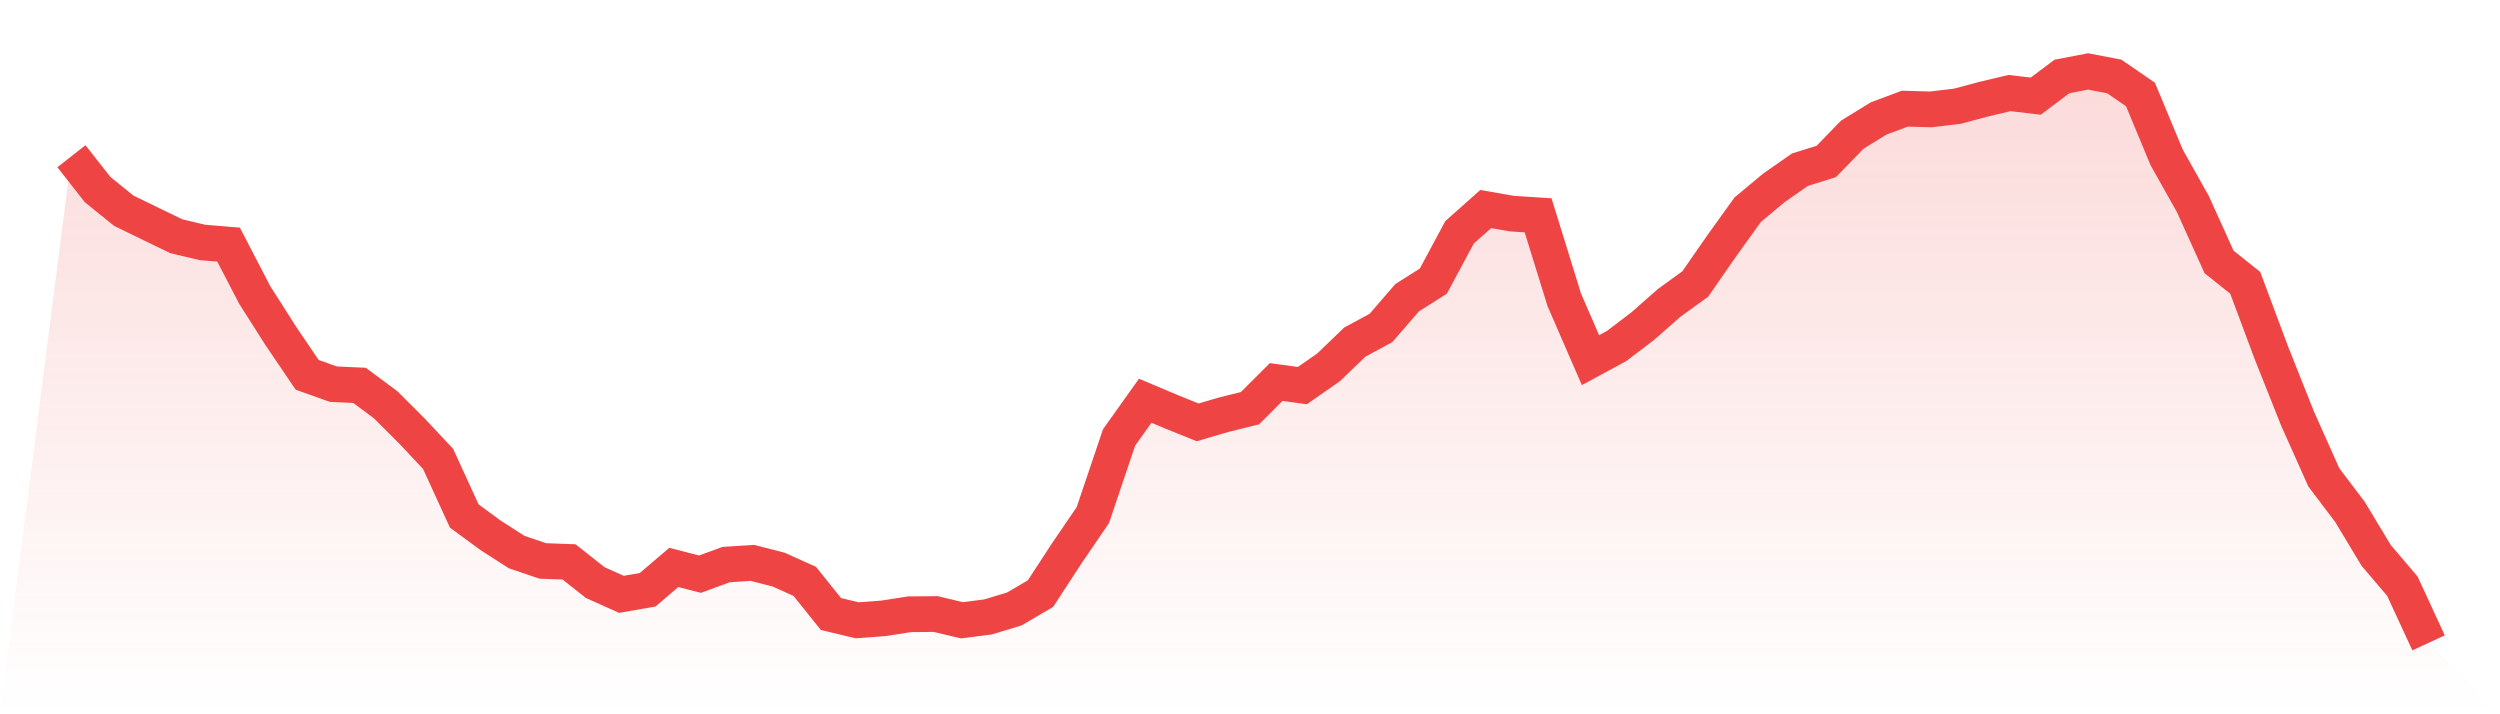
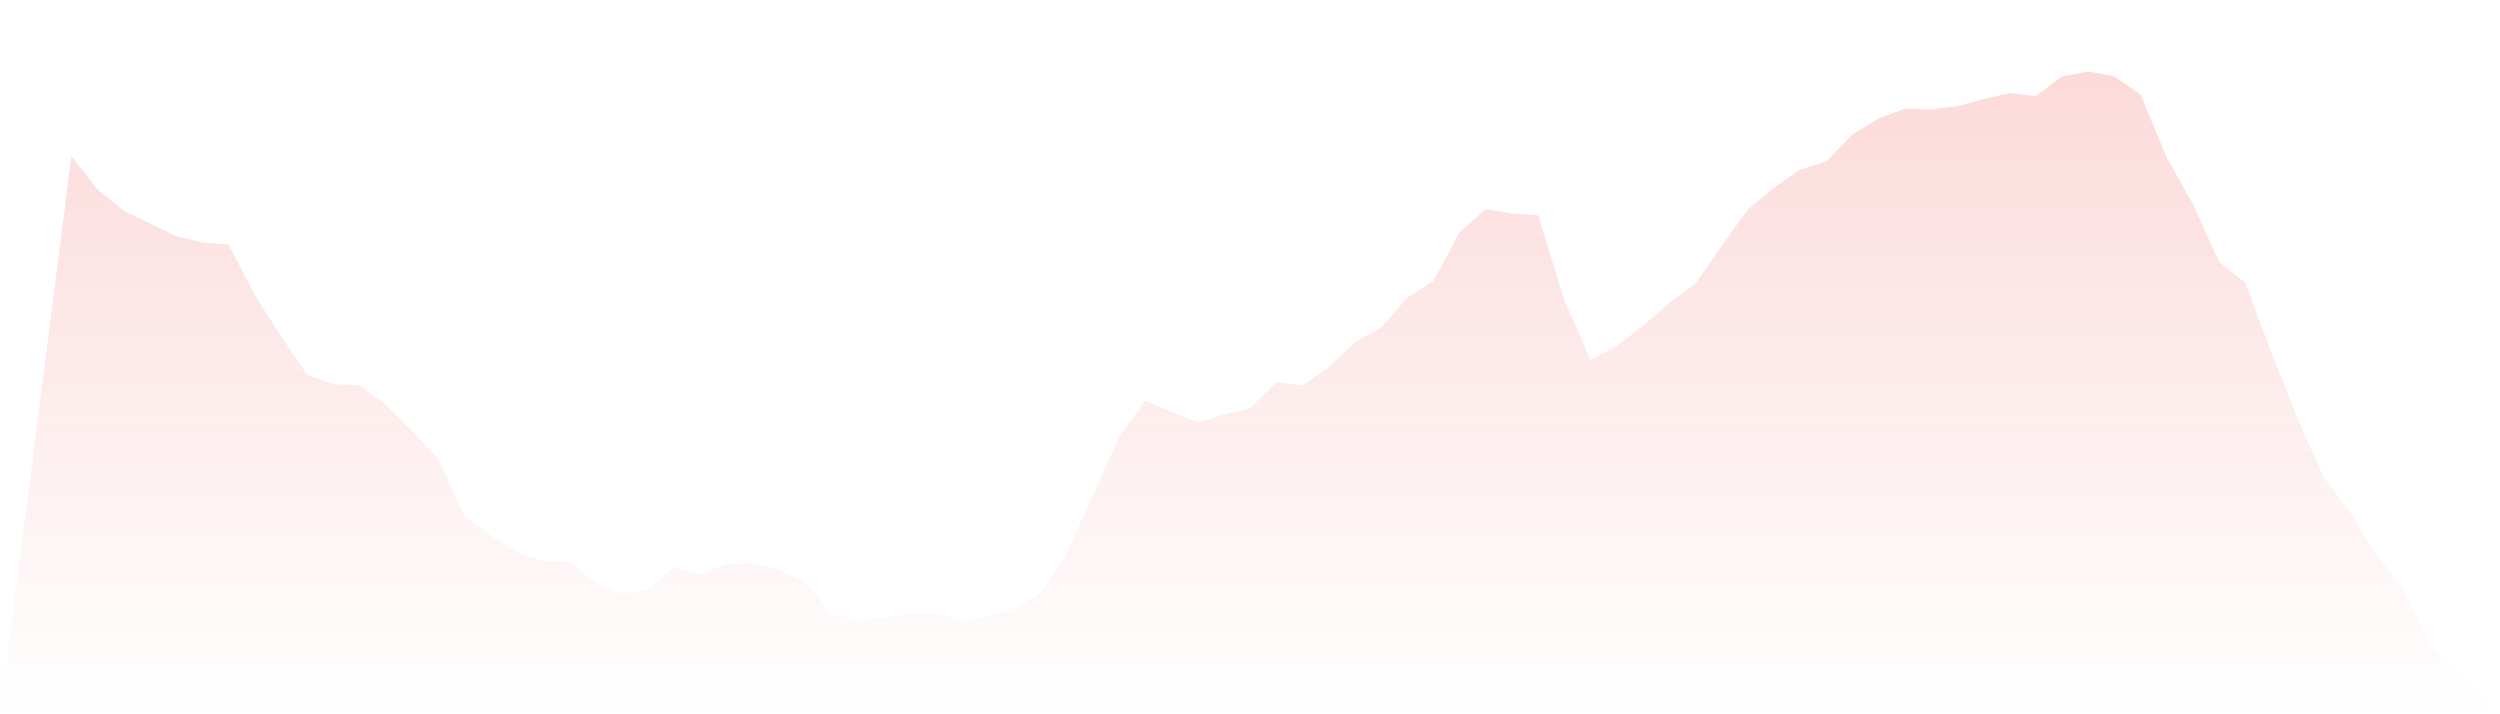
<svg xmlns="http://www.w3.org/2000/svg" viewBox="0 0 140 40">
  <defs>
    <linearGradient id="gradient" x1="0" x2="0" y1="0" y2="1">
      <stop offset="0%" stop-color="#ef4444" stop-opacity="0.2" />
      <stop offset="100%" stop-color="#ef4444" stop-opacity="0" />
    </linearGradient>
  </defs>
-   <path d="M4,8.748 L4,8.748 L5.467,10.618 L6.933,11.802 L8.4,12.515 L9.867,13.227 L11.333,13.577 L12.8,13.698 L14.267,16.523 L15.733,18.823 L17.2,20.989 L18.667,21.513 L20.133,21.58 L21.6,22.67 L23.067,24.136 L24.533,25.697 L26,28.898 L27.467,29.974 L28.933,30.916 L30.4,31.413 L31.867,31.467 L33.333,32.624 L34.8,33.283 L36.267,33.027 L37.733,31.776 L39.2,32.153 L40.667,31.615 L42.133,31.521 L43.6,31.897 L45.067,32.557 L46.533,34.386 L48,34.736 L49.467,34.628 L50.933,34.399 L52.4,34.386 L53.867,34.736 L55.333,34.547 L56.8,34.103 L58.267,33.243 L59.733,30.996 L61.2,28.844 L62.667,24.499 L64.133,22.441 L65.6,23.06 L67.067,23.652 L68.533,23.222 L70,22.858 L71.467,21.392 L72.933,21.594 L74.4,20.572 L75.867,19.159 L77.333,18.366 L78.8,16.671 L80.267,15.743 L81.733,13.012 L83.2,11.707 L84.667,11.963 L86.133,12.057 L87.6,16.792 L89.067,20.168 L90.533,19.375 L92,18.258 L93.467,16.967 L94.933,15.904 L96.4,13.792 L97.867,11.748 L99.333,10.524 L100.8,9.501 L102.267,9.044 L103.733,7.538 L105.2,6.636 L106.667,6.085 L108.133,6.125 L109.6,5.95 L111.067,5.56 L112.533,5.211 L114,5.385 L115.467,4.282 L116.933,4 L118.4,4.282 L119.867,5.291 L121.333,8.815 L122.8,11.425 L124.267,14.667 L125.733,15.837 L127.2,19.765 L128.667,23.45 L130.133,26.732 L131.6,28.669 L133.067,31.104 L134.533,32.826 L136,36 L140,40 L0,40 z" fill="url(#gradient)" />
-   <path d="M4,8.748 L4,8.748 L5.467,10.618 L6.933,11.802 L8.4,12.515 L9.867,13.227 L11.333,13.577 L12.8,13.698 L14.267,16.523 L15.733,18.823 L17.2,20.989 L18.667,21.513 L20.133,21.58 L21.6,22.67 L23.067,24.136 L24.533,25.697 L26,28.898 L27.467,29.974 L28.933,30.916 L30.4,31.413 L31.867,31.467 L33.333,32.624 L34.8,33.283 L36.267,33.027 L37.733,31.776 L39.2,32.153 L40.667,31.615 L42.133,31.521 L43.6,31.897 L45.067,32.557 L46.533,34.386 L48,34.736 L49.467,34.628 L50.933,34.399 L52.4,34.386 L53.867,34.736 L55.333,34.547 L56.8,34.103 L58.267,33.243 L59.733,30.996 L61.2,28.844 L62.667,24.499 L64.133,22.441 L65.6,23.06 L67.067,23.652 L68.533,23.222 L70,22.858 L71.467,21.392 L72.933,21.594 L74.4,20.572 L75.867,19.159 L77.333,18.366 L78.8,16.671 L80.267,15.743 L81.733,13.012 L83.2,11.707 L84.667,11.963 L86.133,12.057 L87.6,16.792 L89.067,20.168 L90.533,19.375 L92,18.258 L93.467,16.967 L94.933,15.904 L96.4,13.792 L97.867,11.748 L99.333,10.524 L100.8,9.501 L102.267,9.044 L103.733,7.538 L105.2,6.636 L106.667,6.085 L108.133,6.125 L109.6,5.95 L111.067,5.56 L112.533,5.211 L114,5.385 L115.467,4.282 L116.933,4 L118.4,4.282 L119.867,5.291 L121.333,8.815 L122.8,11.425 L124.267,14.667 L125.733,15.837 L127.2,19.765 L128.667,23.45 L130.133,26.732 L131.6,28.669 L133.067,31.104 L134.533,32.826 L136,36" fill="none" stroke="#ef4444" stroke-width="2" />
+   <path d="M4,8.748 L4,8.748 L5.467,10.618 L6.933,11.802 L8.4,12.515 L9.867,13.227 L11.333,13.577 L12.8,13.698 L14.267,16.523 L15.733,18.823 L17.2,20.989 L18.667,21.513 L20.133,21.58 L21.6,22.67 L23.067,24.136 L24.533,25.697 L26,28.898 L27.467,29.974 L28.933,30.916 L30.4,31.413 L31.867,31.467 L33.333,32.624 L34.8,33.283 L36.267,33.027 L37.733,31.776 L39.2,32.153 L40.667,31.615 L42.133,31.521 L43.6,31.897 L45.067,32.557 L46.533,34.386 L48,34.736 L49.467,34.628 L50.933,34.399 L52.4,34.386 L53.867,34.736 L55.333,34.547 L56.8,34.103 L58.267,33.243 L59.733,30.996 L62.667,24.499 L64.133,22.441 L65.6,23.06 L67.067,23.652 L68.533,23.222 L70,22.858 L71.467,21.392 L72.933,21.594 L74.4,20.572 L75.867,19.159 L77.333,18.366 L78.8,16.671 L80.267,15.743 L81.733,13.012 L83.2,11.707 L84.667,11.963 L86.133,12.057 L87.6,16.792 L89.067,20.168 L90.533,19.375 L92,18.258 L93.467,16.967 L94.933,15.904 L96.4,13.792 L97.867,11.748 L99.333,10.524 L100.8,9.501 L102.267,9.044 L103.733,7.538 L105.2,6.636 L106.667,6.085 L108.133,6.125 L109.6,5.95 L111.067,5.56 L112.533,5.211 L114,5.385 L115.467,4.282 L116.933,4 L118.4,4.282 L119.867,5.291 L121.333,8.815 L122.8,11.425 L124.267,14.667 L125.733,15.837 L127.2,19.765 L128.667,23.45 L130.133,26.732 L131.6,28.669 L133.067,31.104 L134.533,32.826 L136,36 L140,40 L0,40 z" fill="url(#gradient)" />
</svg>